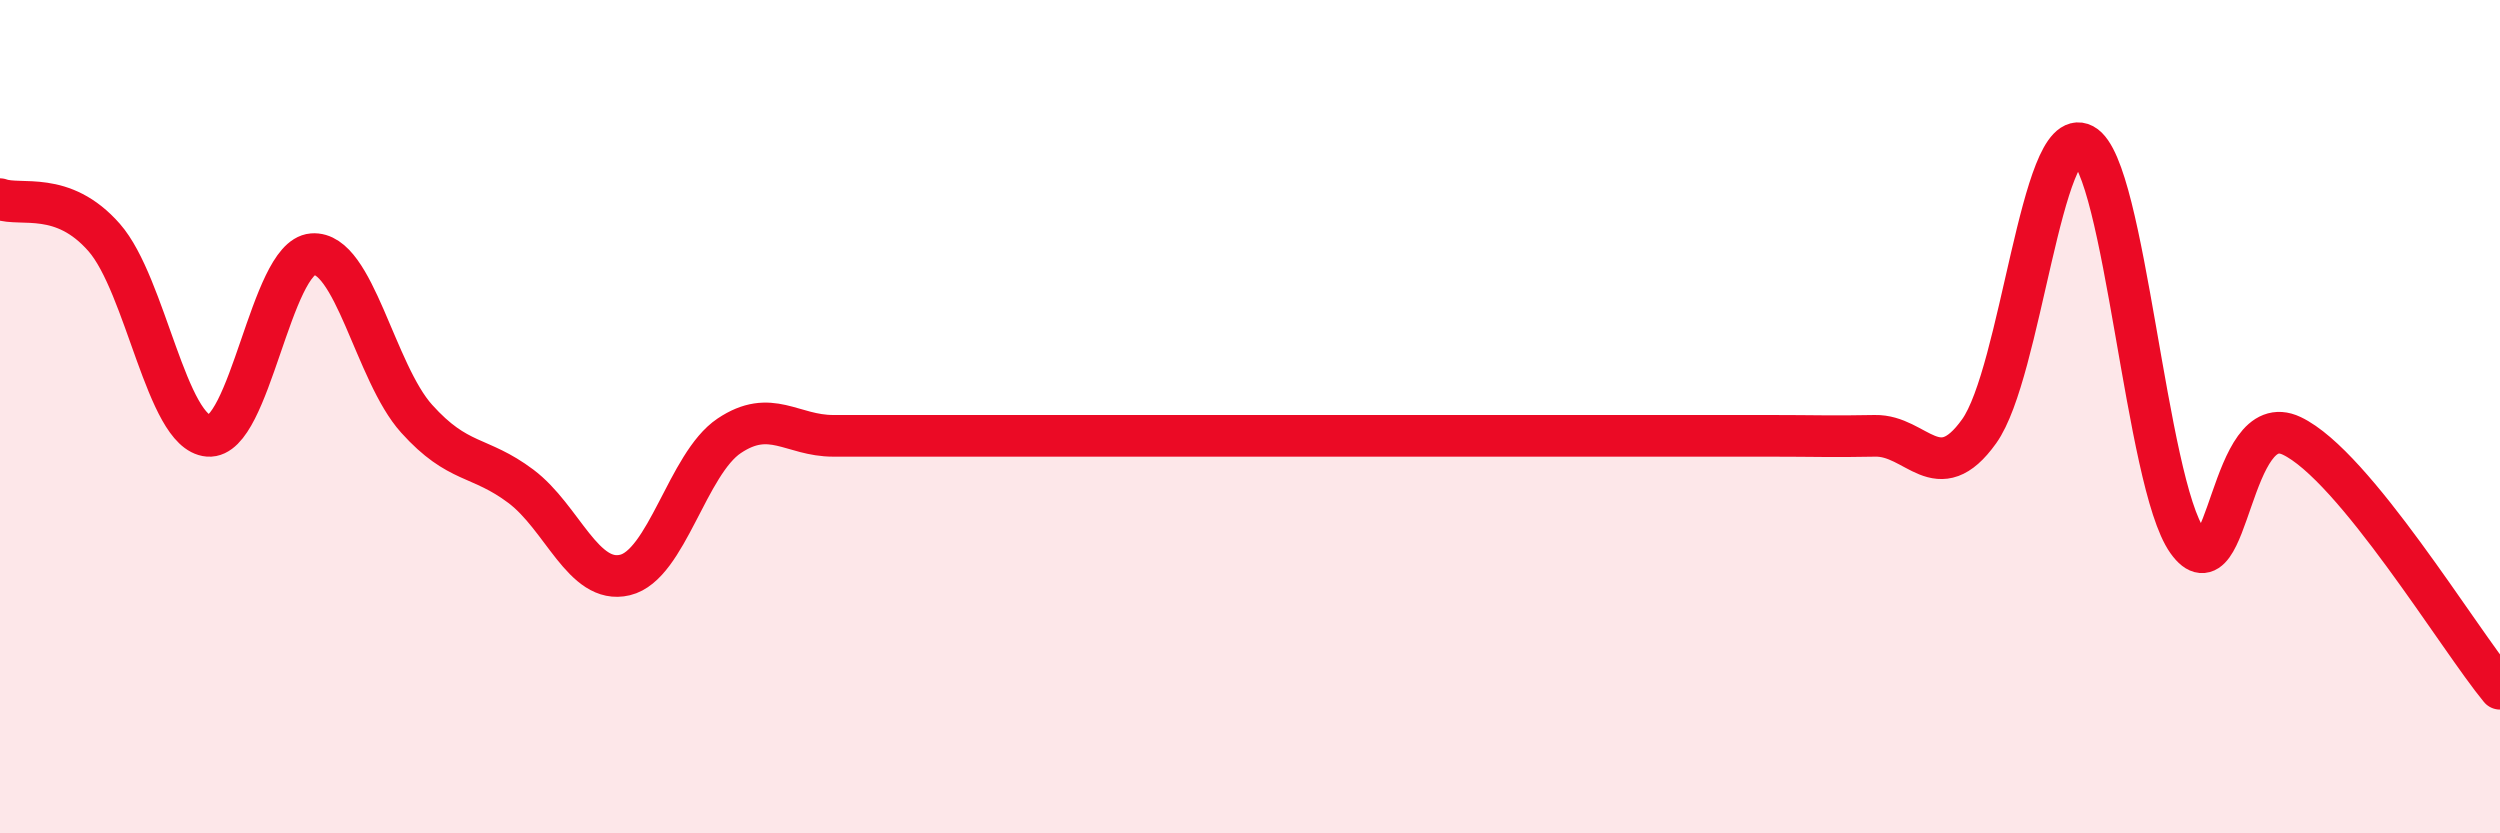
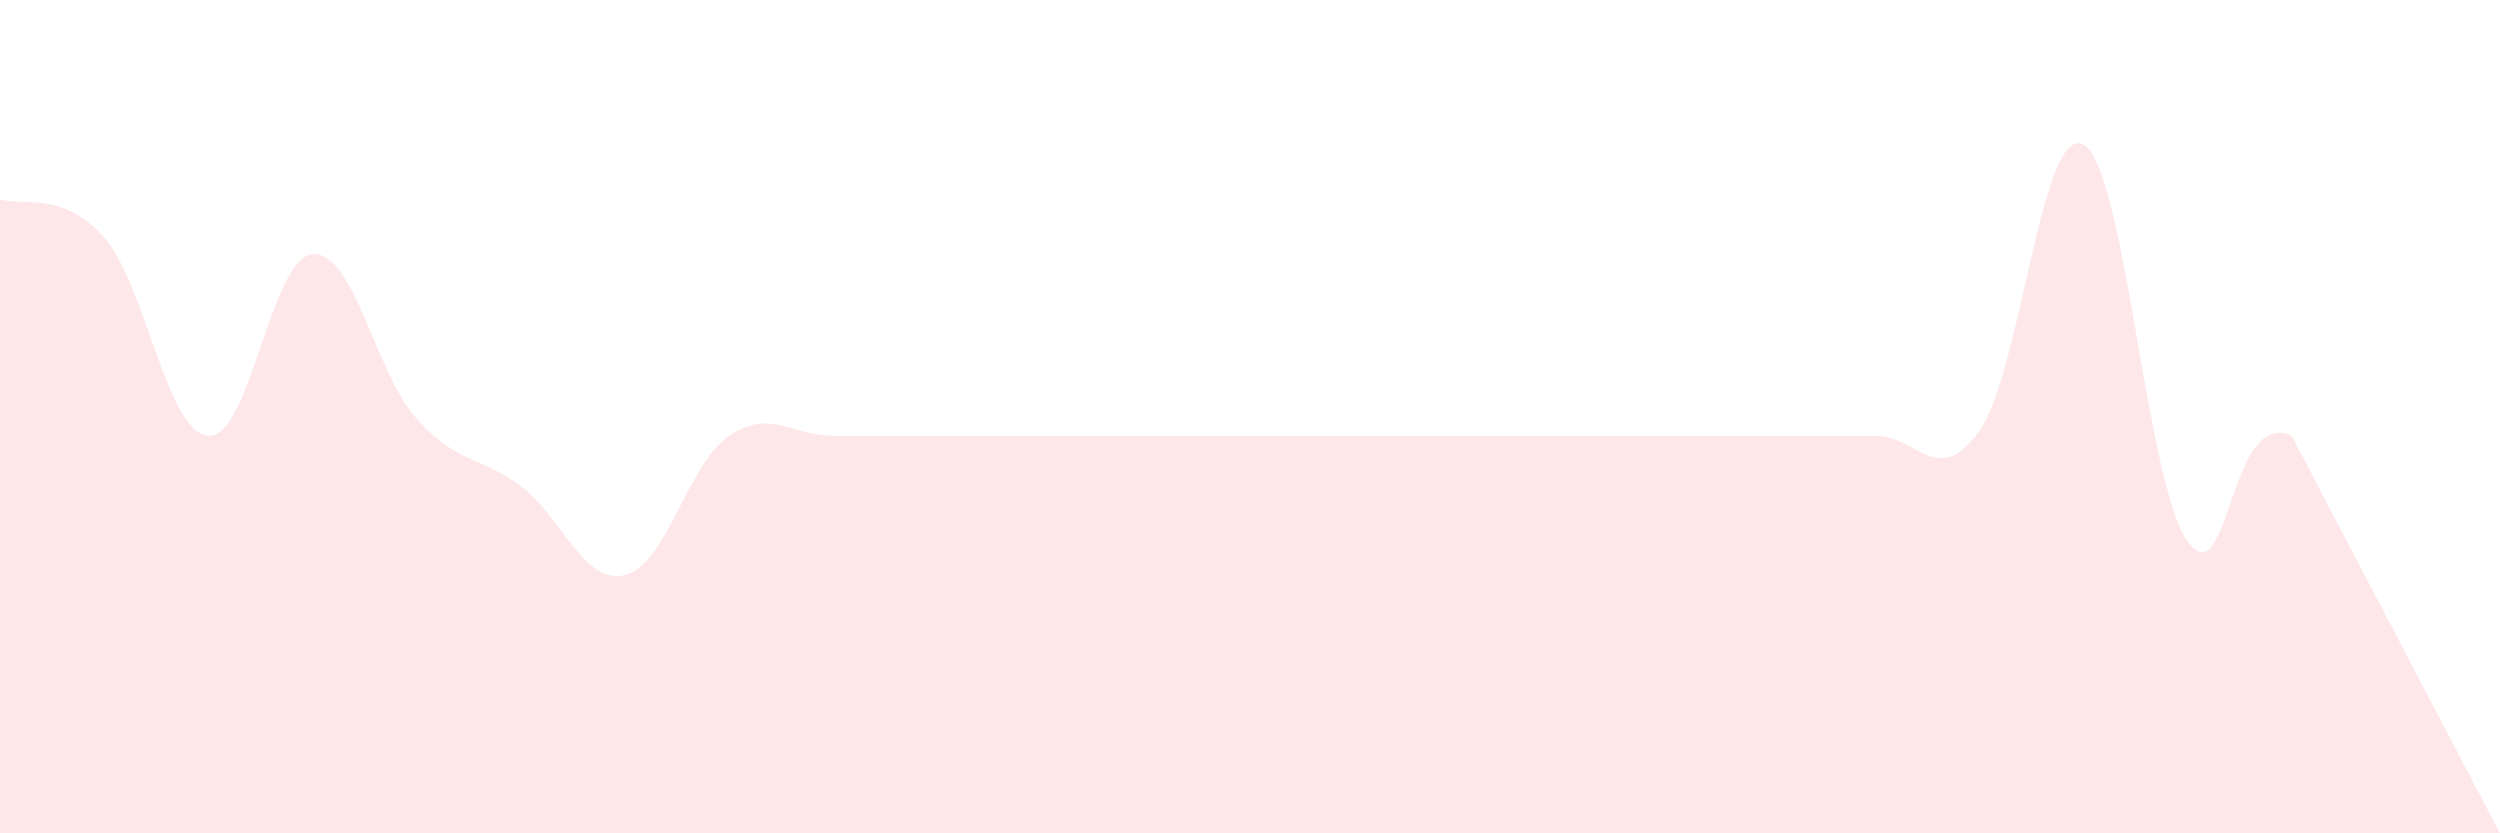
<svg xmlns="http://www.w3.org/2000/svg" width="60" height="20" viewBox="0 0 60 20">
-   <path d="M 0,4.78 C 0.5,4.96 1.5,4.56 2.5,5.7 C 3.5,6.84 4,10.38 5,10.46 C 6,10.54 6.5,6.18 7.5,6.1 C 8.5,6.02 9,8.94 10,10.05 C 11,11.16 11.5,10.92 12.5,11.67 C 13.5,12.42 14,14.04 15,13.8 C 16,13.56 16.5,11.13 17.5,10.46 C 18.5,9.79 19,10.46 20,10.46 C 21,10.46 21.5,10.46 22.5,10.46 C 23.5,10.46 24,10.46 25,10.46 C 26,10.46 26.5,10.46 27.5,10.46 C 28.5,10.46 29,10.46 30,10.46 C 31,10.46 31.5,10.46 32.5,10.46 C 33.5,10.46 34,10.46 35,10.46 C 36,10.46 36.5,10.46 37.5,10.46 C 38.5,10.46 39,10.46 40,10.46 C 41,10.46 41.5,10.46 42.5,10.46 C 43.5,10.46 44,10.48 45,10.46 C 46,10.44 46.5,11.75 47.5,10.35 C 48.5,8.95 49,2.94 50,3.47 C 51,4 51.5,11.59 52.5,12.99 C 53.5,14.39 53.5,9.75 55,10.46 C 56.5,11.17 59,15.32 60,16.53L60 20L0 20Z" fill="#EB0A25" opacity="0.1" stroke-linecap="round" stroke-linejoin="round" />
-   <path d="M 0,4.78 C 0.5,4.96 1.5,4.56 2.5,5.7 C 3.5,6.84 4,10.38 5,10.46 C 6,10.54 6.5,6.18 7.5,6.1 C 8.5,6.02 9,8.94 10,10.05 C 11,11.16 11.5,10.92 12.5,11.67 C 13.5,12.42 14,14.04 15,13.8 C 16,13.56 16.5,11.13 17.5,10.46 C 18.5,9.79 19,10.46 20,10.46 C 21,10.46 21.5,10.46 22.5,10.46 C 23.5,10.46 24,10.46 25,10.46 C 26,10.46 26.5,10.46 27.5,10.46 C 28.5,10.46 29,10.46 30,10.46 C 31,10.46 31.5,10.46 32.5,10.46 C 33.5,10.46 34,10.46 35,10.46 C 36,10.46 36.5,10.46 37.5,10.46 C 38.5,10.46 39,10.46 40,10.46 C 41,10.46 41.5,10.46 42.5,10.46 C 43.5,10.46 44,10.48 45,10.46 C 46,10.44 46.5,11.75 47.5,10.35 C 48.5,8.95 49,2.94 50,3.47 C 51,4 51.5,11.59 52.5,12.99 C 53.5,14.39 53.5,9.75 55,10.46 C 56.5,11.17 59,15.32 60,16.53" stroke="#EB0A25" stroke-width="1" fill="none" stroke-linecap="round" stroke-linejoin="round" />
+   <path d="M 0,4.78 C 0.5,4.96 1.5,4.56 2.5,5.7 C 3.5,6.84 4,10.38 5,10.46 C 6,10.54 6.5,6.18 7.5,6.1 C 8.5,6.02 9,8.94 10,10.05 C 11,11.16 11.5,10.92 12.5,11.67 C 13.5,12.42 14,14.04 15,13.8 C 16,13.56 16.5,11.13 17.5,10.46 C 18.5,9.79 19,10.46 20,10.46 C 21,10.46 21.5,10.46 22.5,10.46 C 23.5,10.46 24,10.46 25,10.46 C 26,10.46 26.5,10.46 27.5,10.46 C 28.5,10.46 29,10.46 30,10.46 C 31,10.46 31.5,10.46 32.5,10.46 C 33.5,10.46 34,10.46 35,10.46 C 36,10.46 36.5,10.46 37.5,10.46 C 38.5,10.46 39,10.46 40,10.46 C 41,10.46 41.5,10.46 42.5,10.46 C 43.5,10.46 44,10.48 45,10.46 C 46,10.44 46.5,11.75 47.5,10.35 C 48.5,8.95 49,2.94 50,3.47 C 51,4 51.5,11.59 52.5,12.99 C 53.5,14.39 53.5,9.75 55,10.46 L60 20L0 20Z" fill="#EB0A25" opacity="0.1" stroke-linecap="round" stroke-linejoin="round" />
</svg>